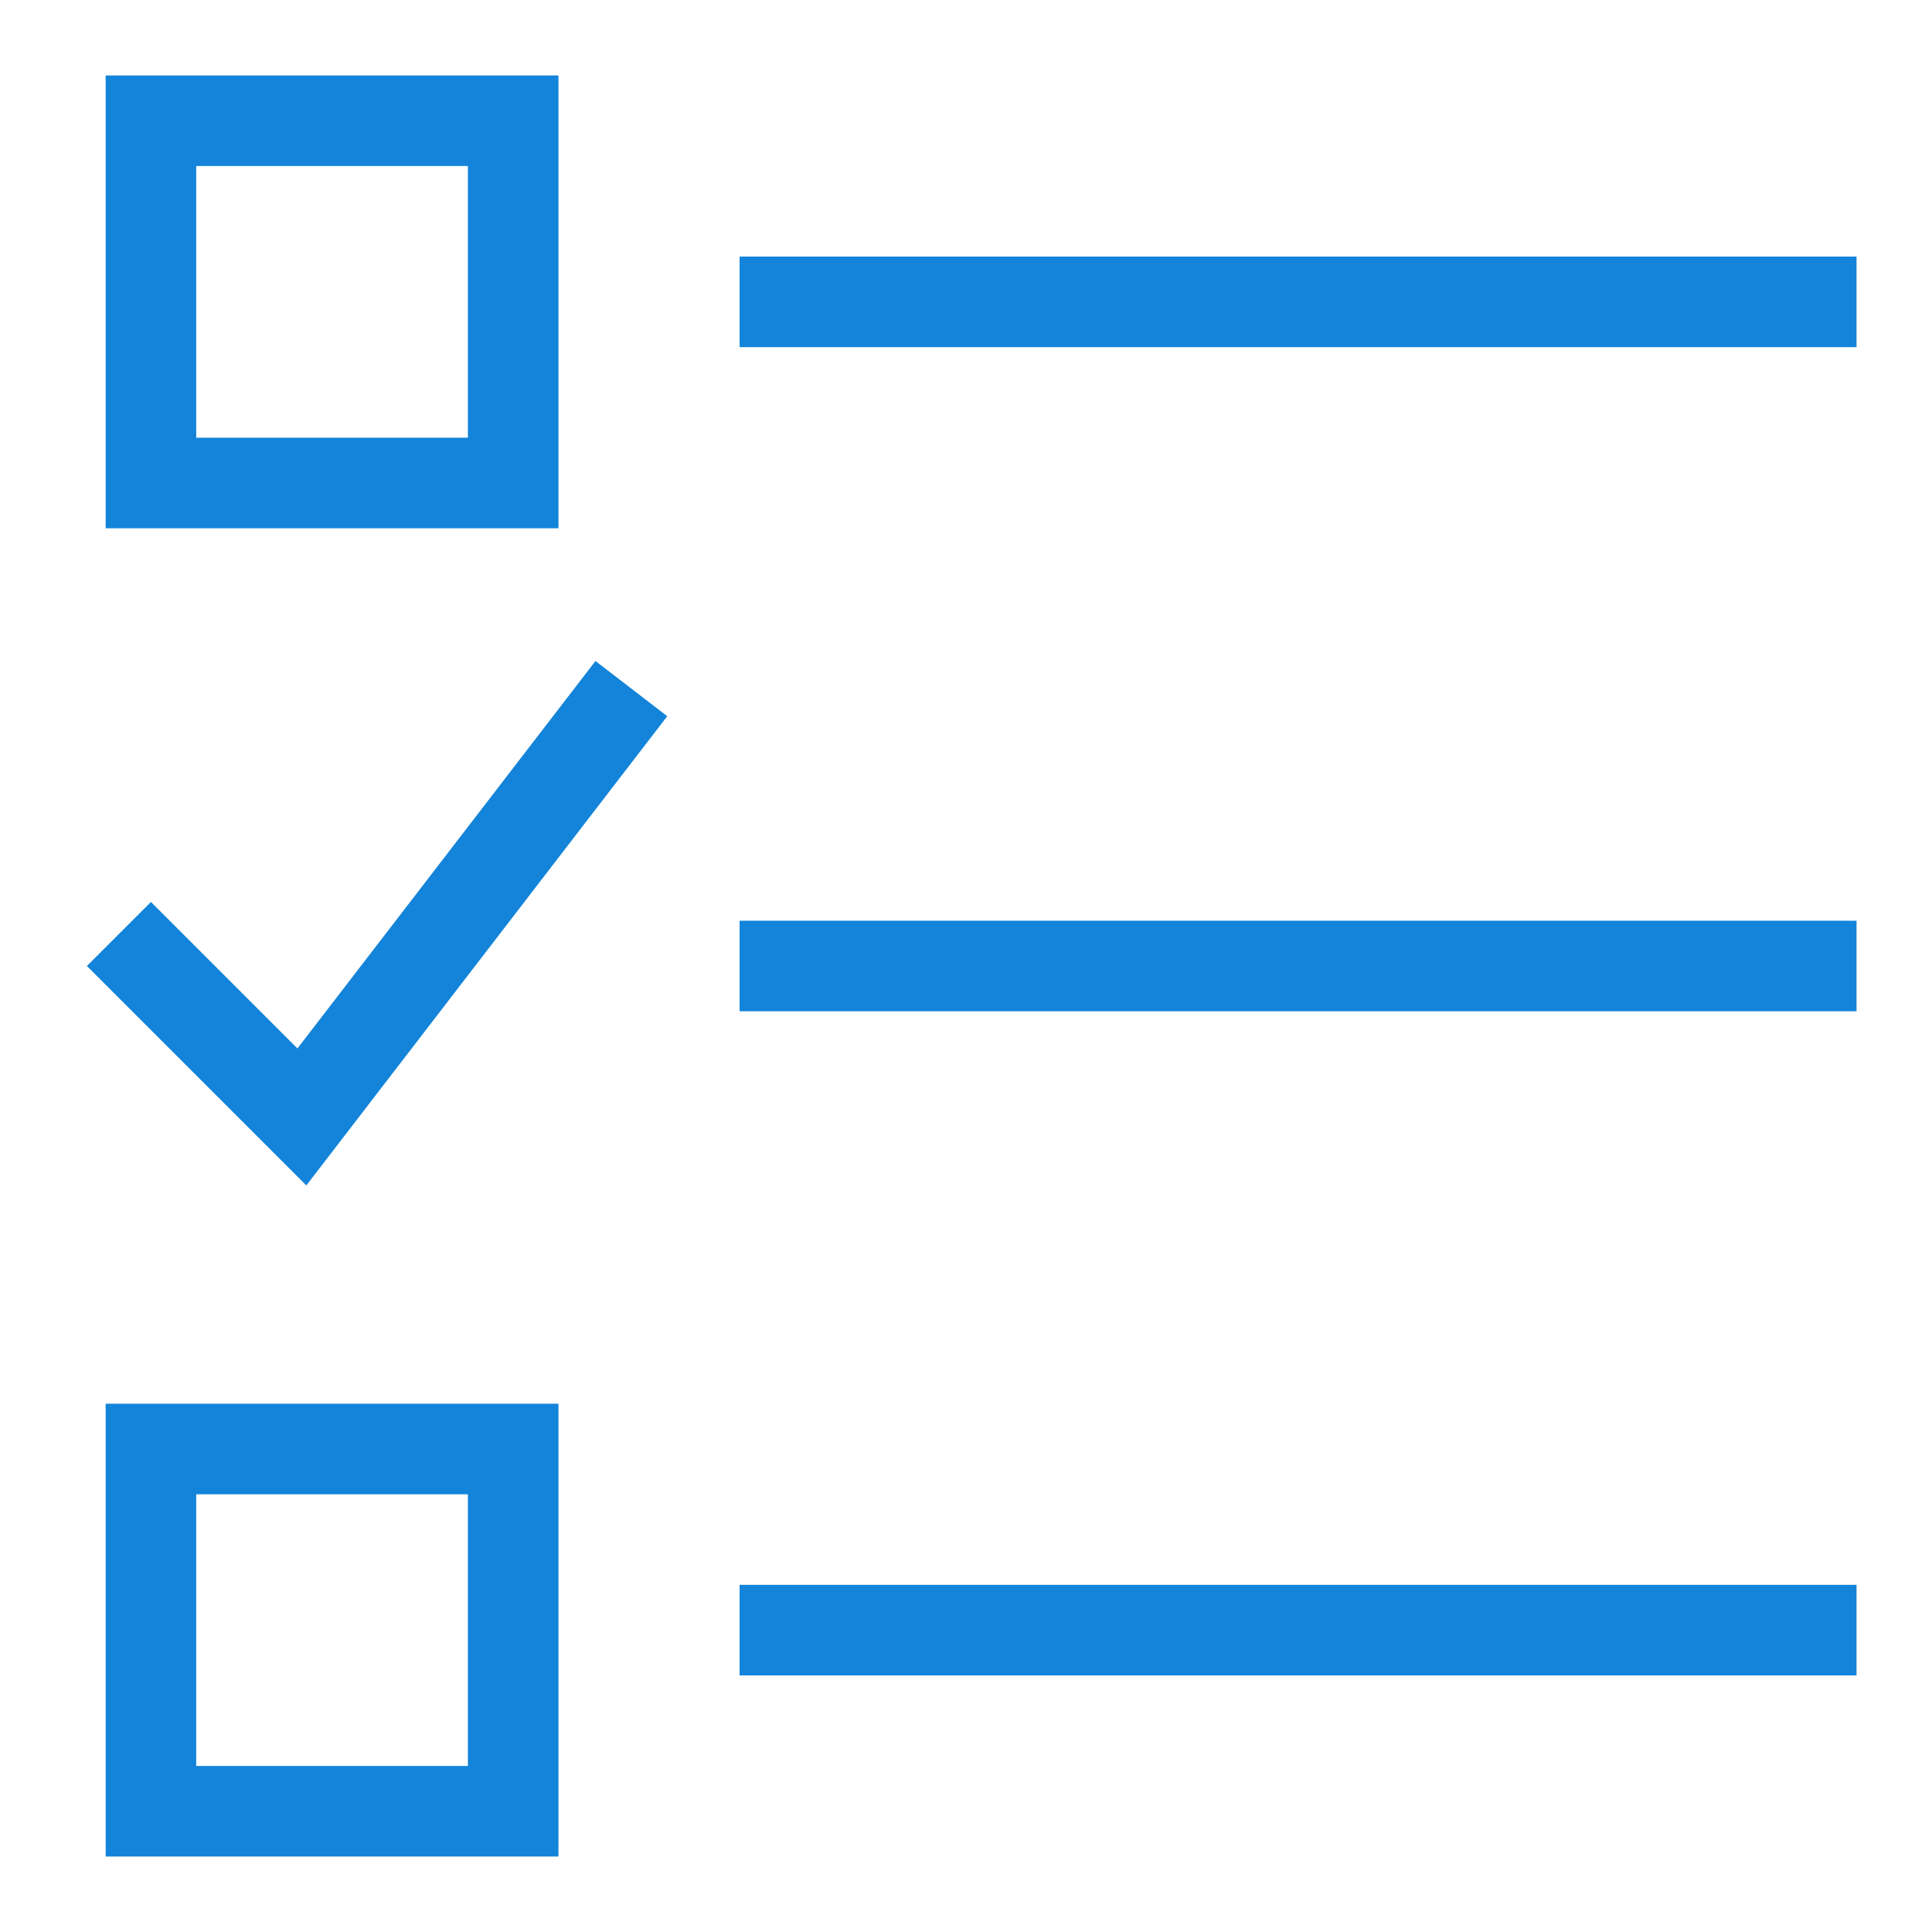
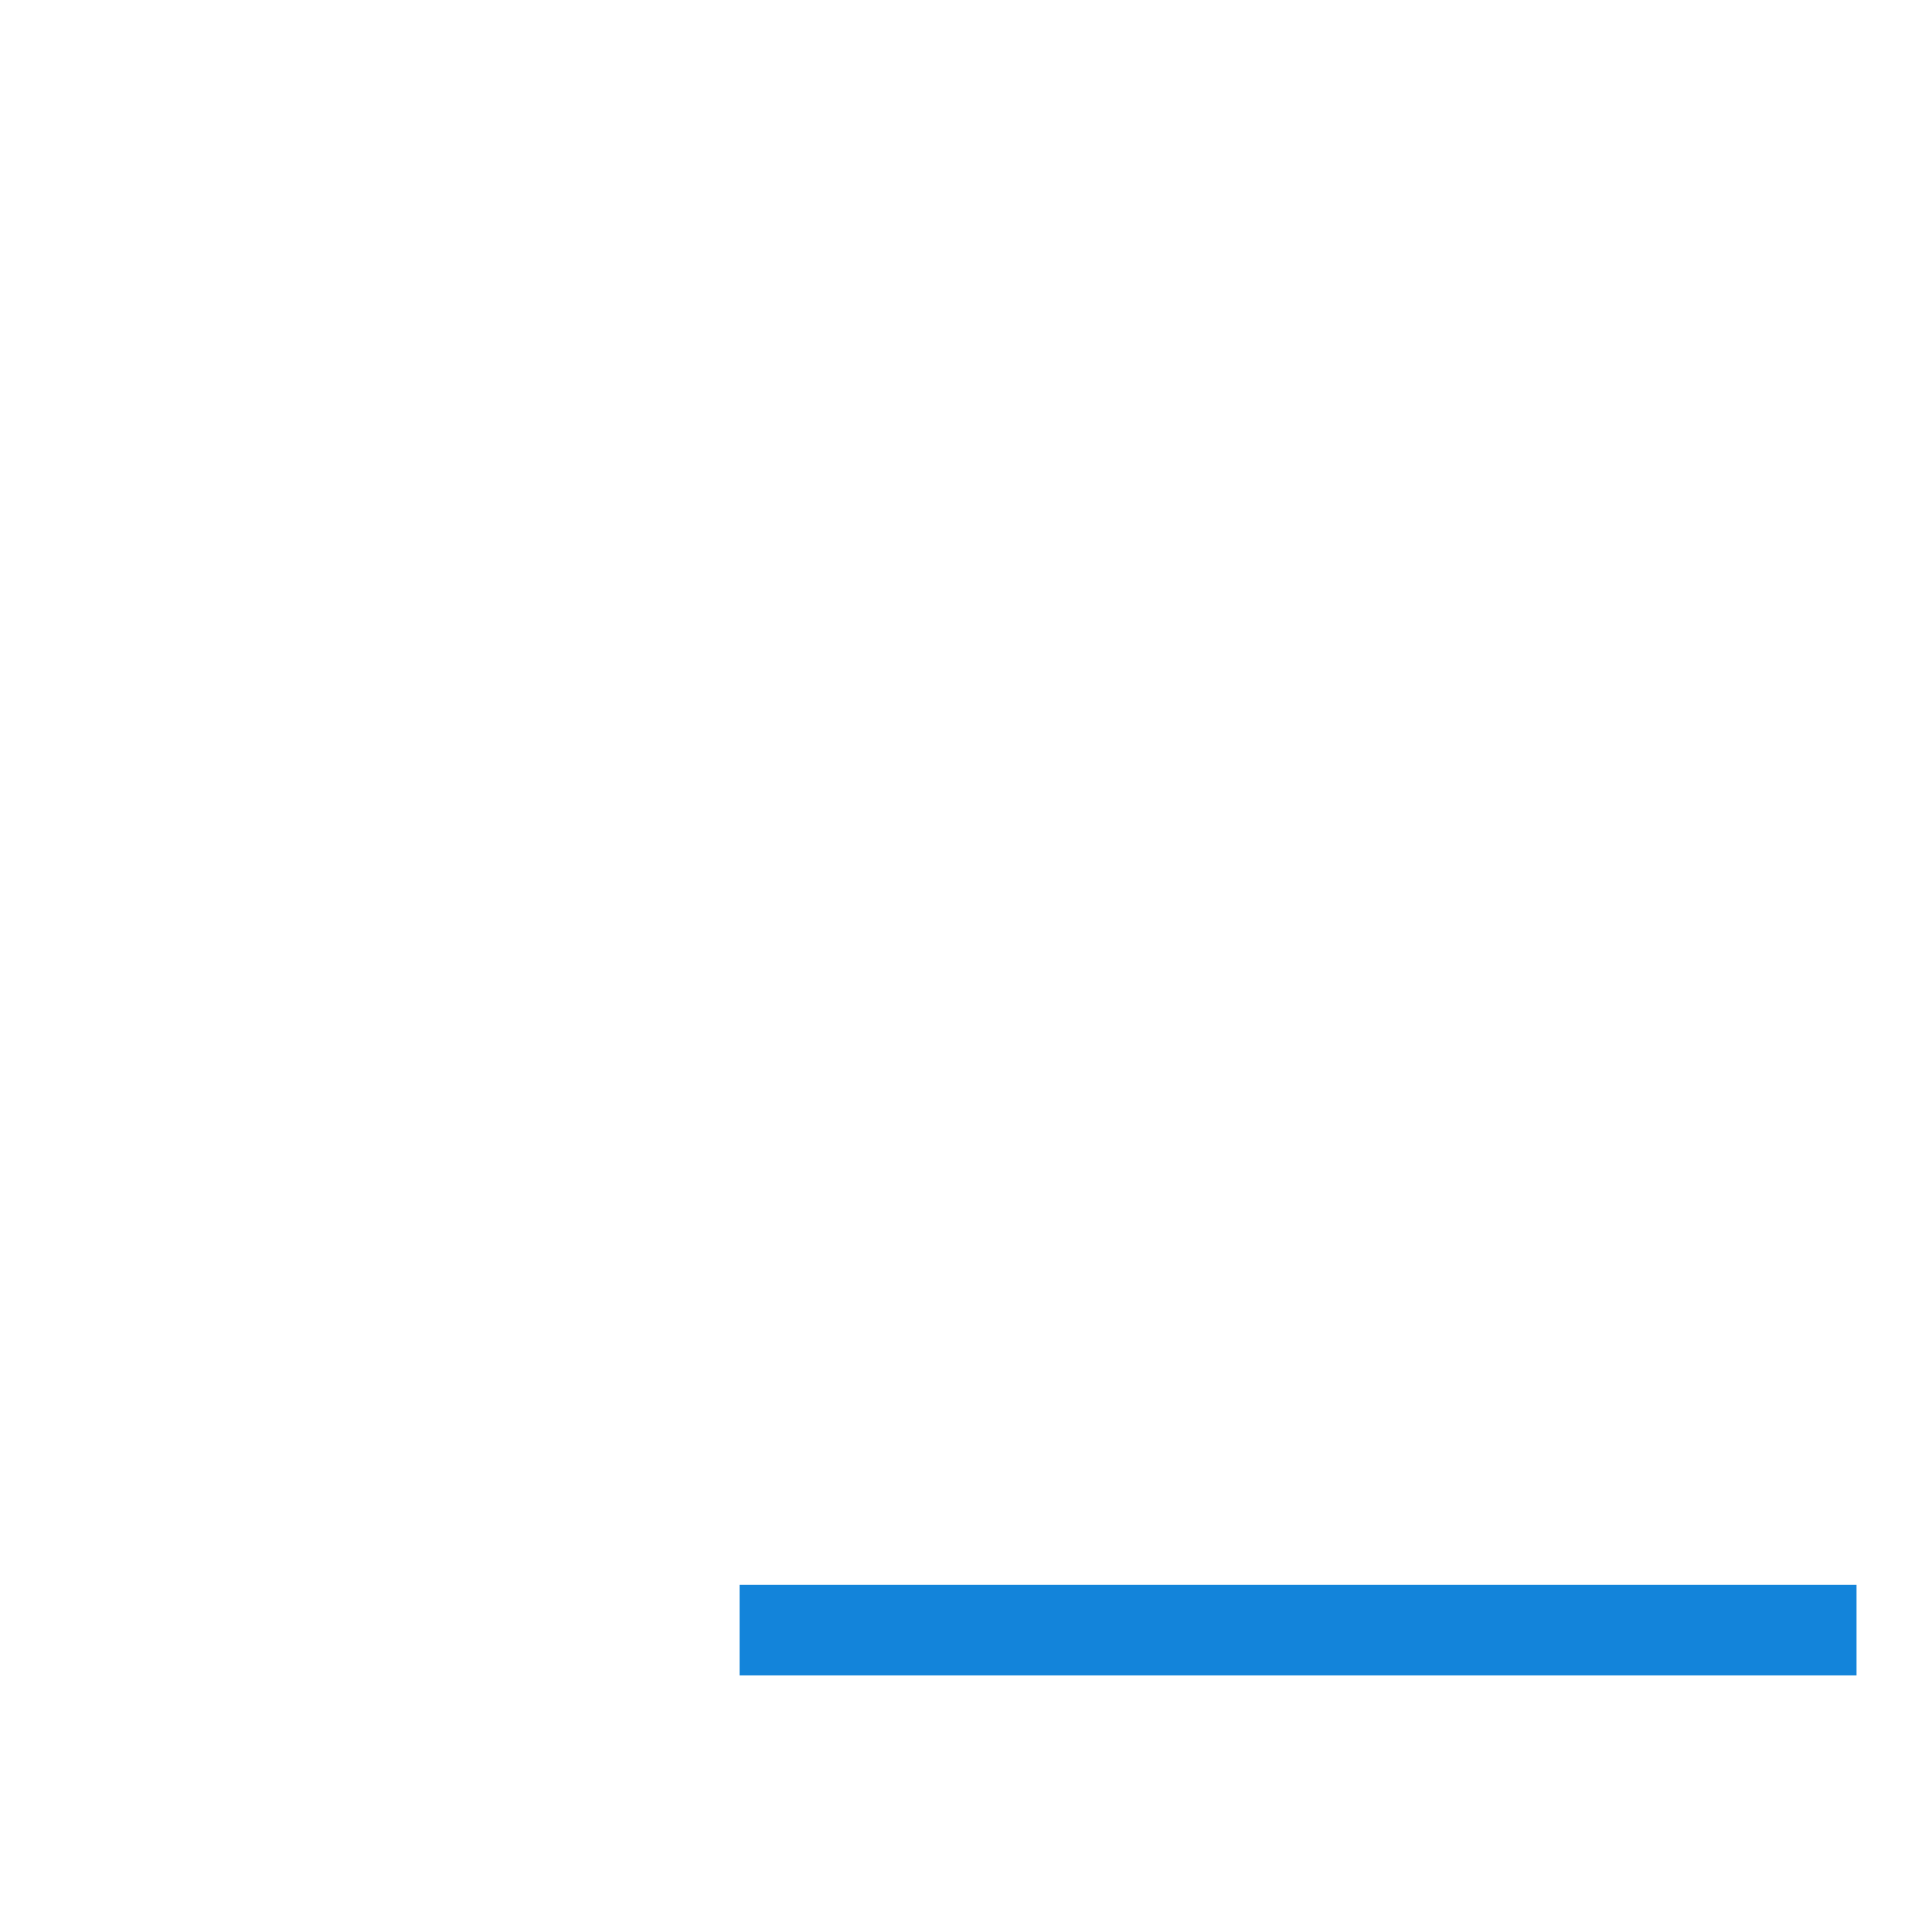
<svg xmlns="http://www.w3.org/2000/svg" viewBox="0 0 64 64" width="64" height="64">
  <title>check list</title>
  <g class="nc-icon-wrapper" stroke-linecap="square" stroke-linejoin="miter" stroke-width="3" fill="#1384da" stroke="#1384da">
-     <line x1="26" y1="10" x2="60" y2="10" fill="none" stroke="#1384da" stroke-miterlimit="10" />
-     <line x1="26" y1="32" x2="60" y2="32" fill="none" stroke-miterlimit="10" data-color="color-2" />
    <line x1="26" y1="54" x2="60" y2="54" fill="none" stroke="#1384da" stroke-miterlimit="10" />
-     <rect x="5" y="4" width="12" height="12" fill="none" stroke="#1384da" stroke-miterlimit="10" />
-     <rect x="5" y="48" width="12" height="12" fill="none" stroke="#1384da" stroke-miterlimit="10" />
-     <polyline points="5 32 10 37 20 24" fill="none" stroke-miterlimit="10" data-color="color-2" />
  </g>
</svg>